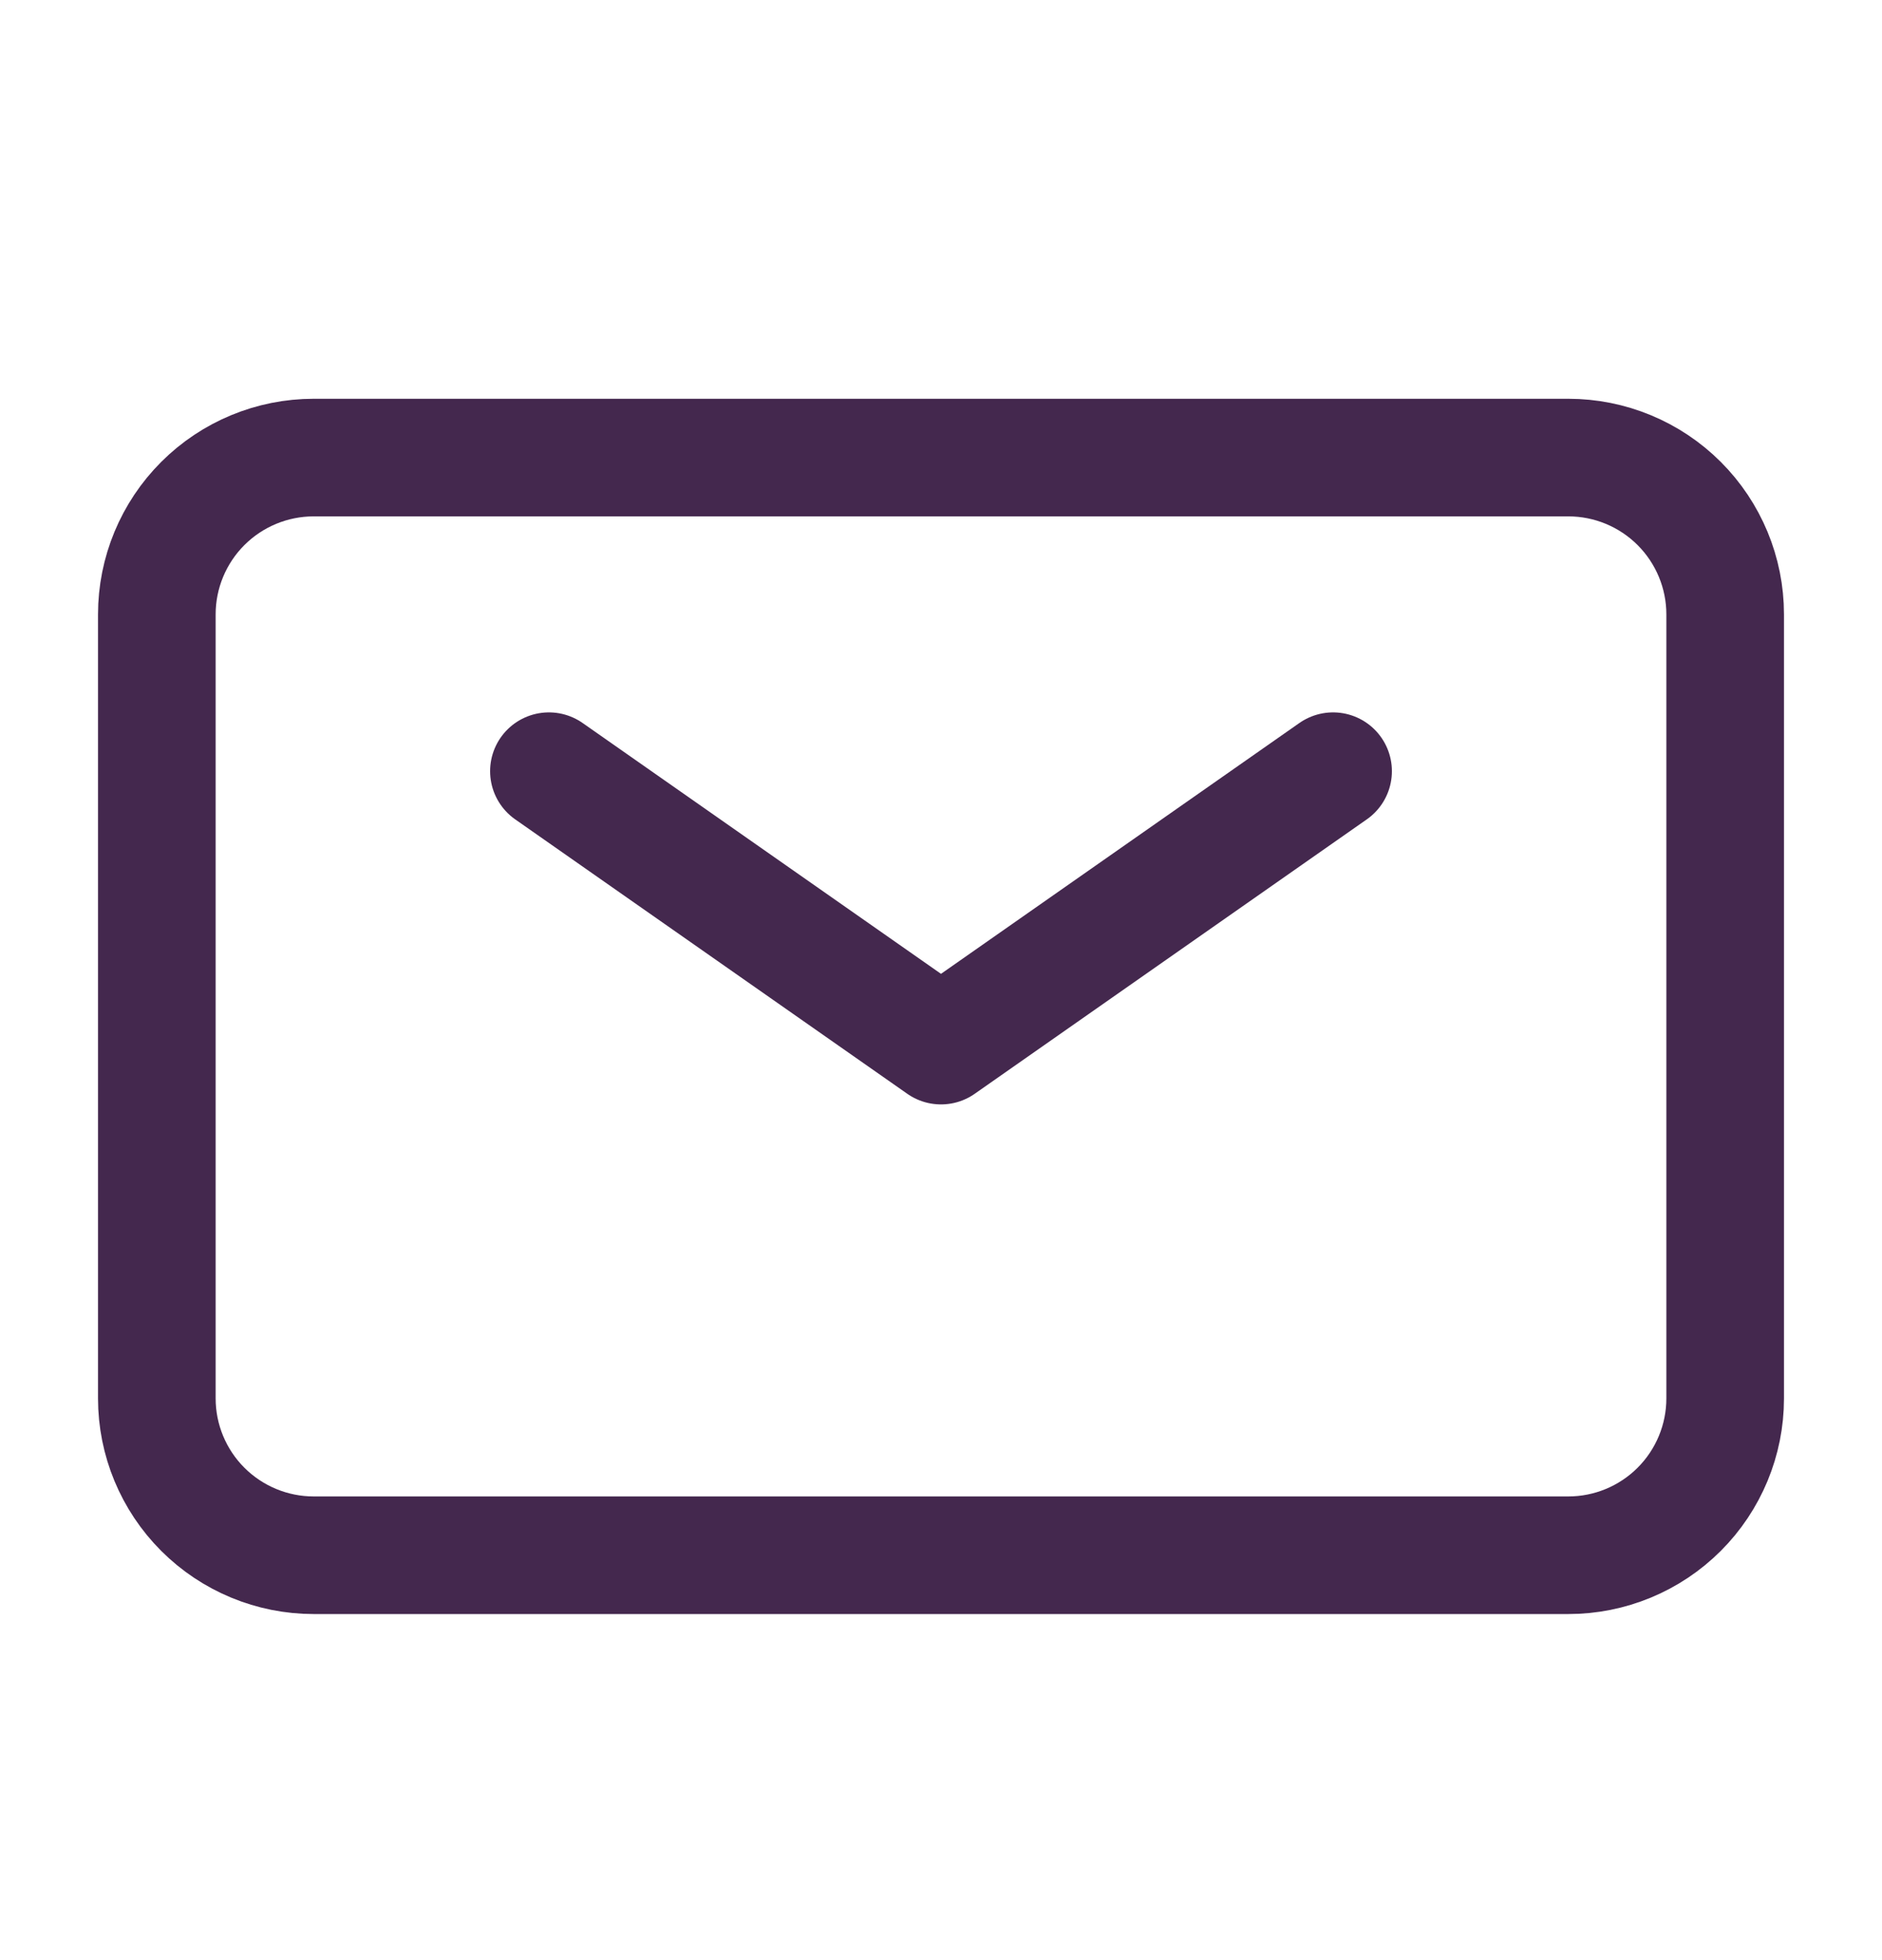
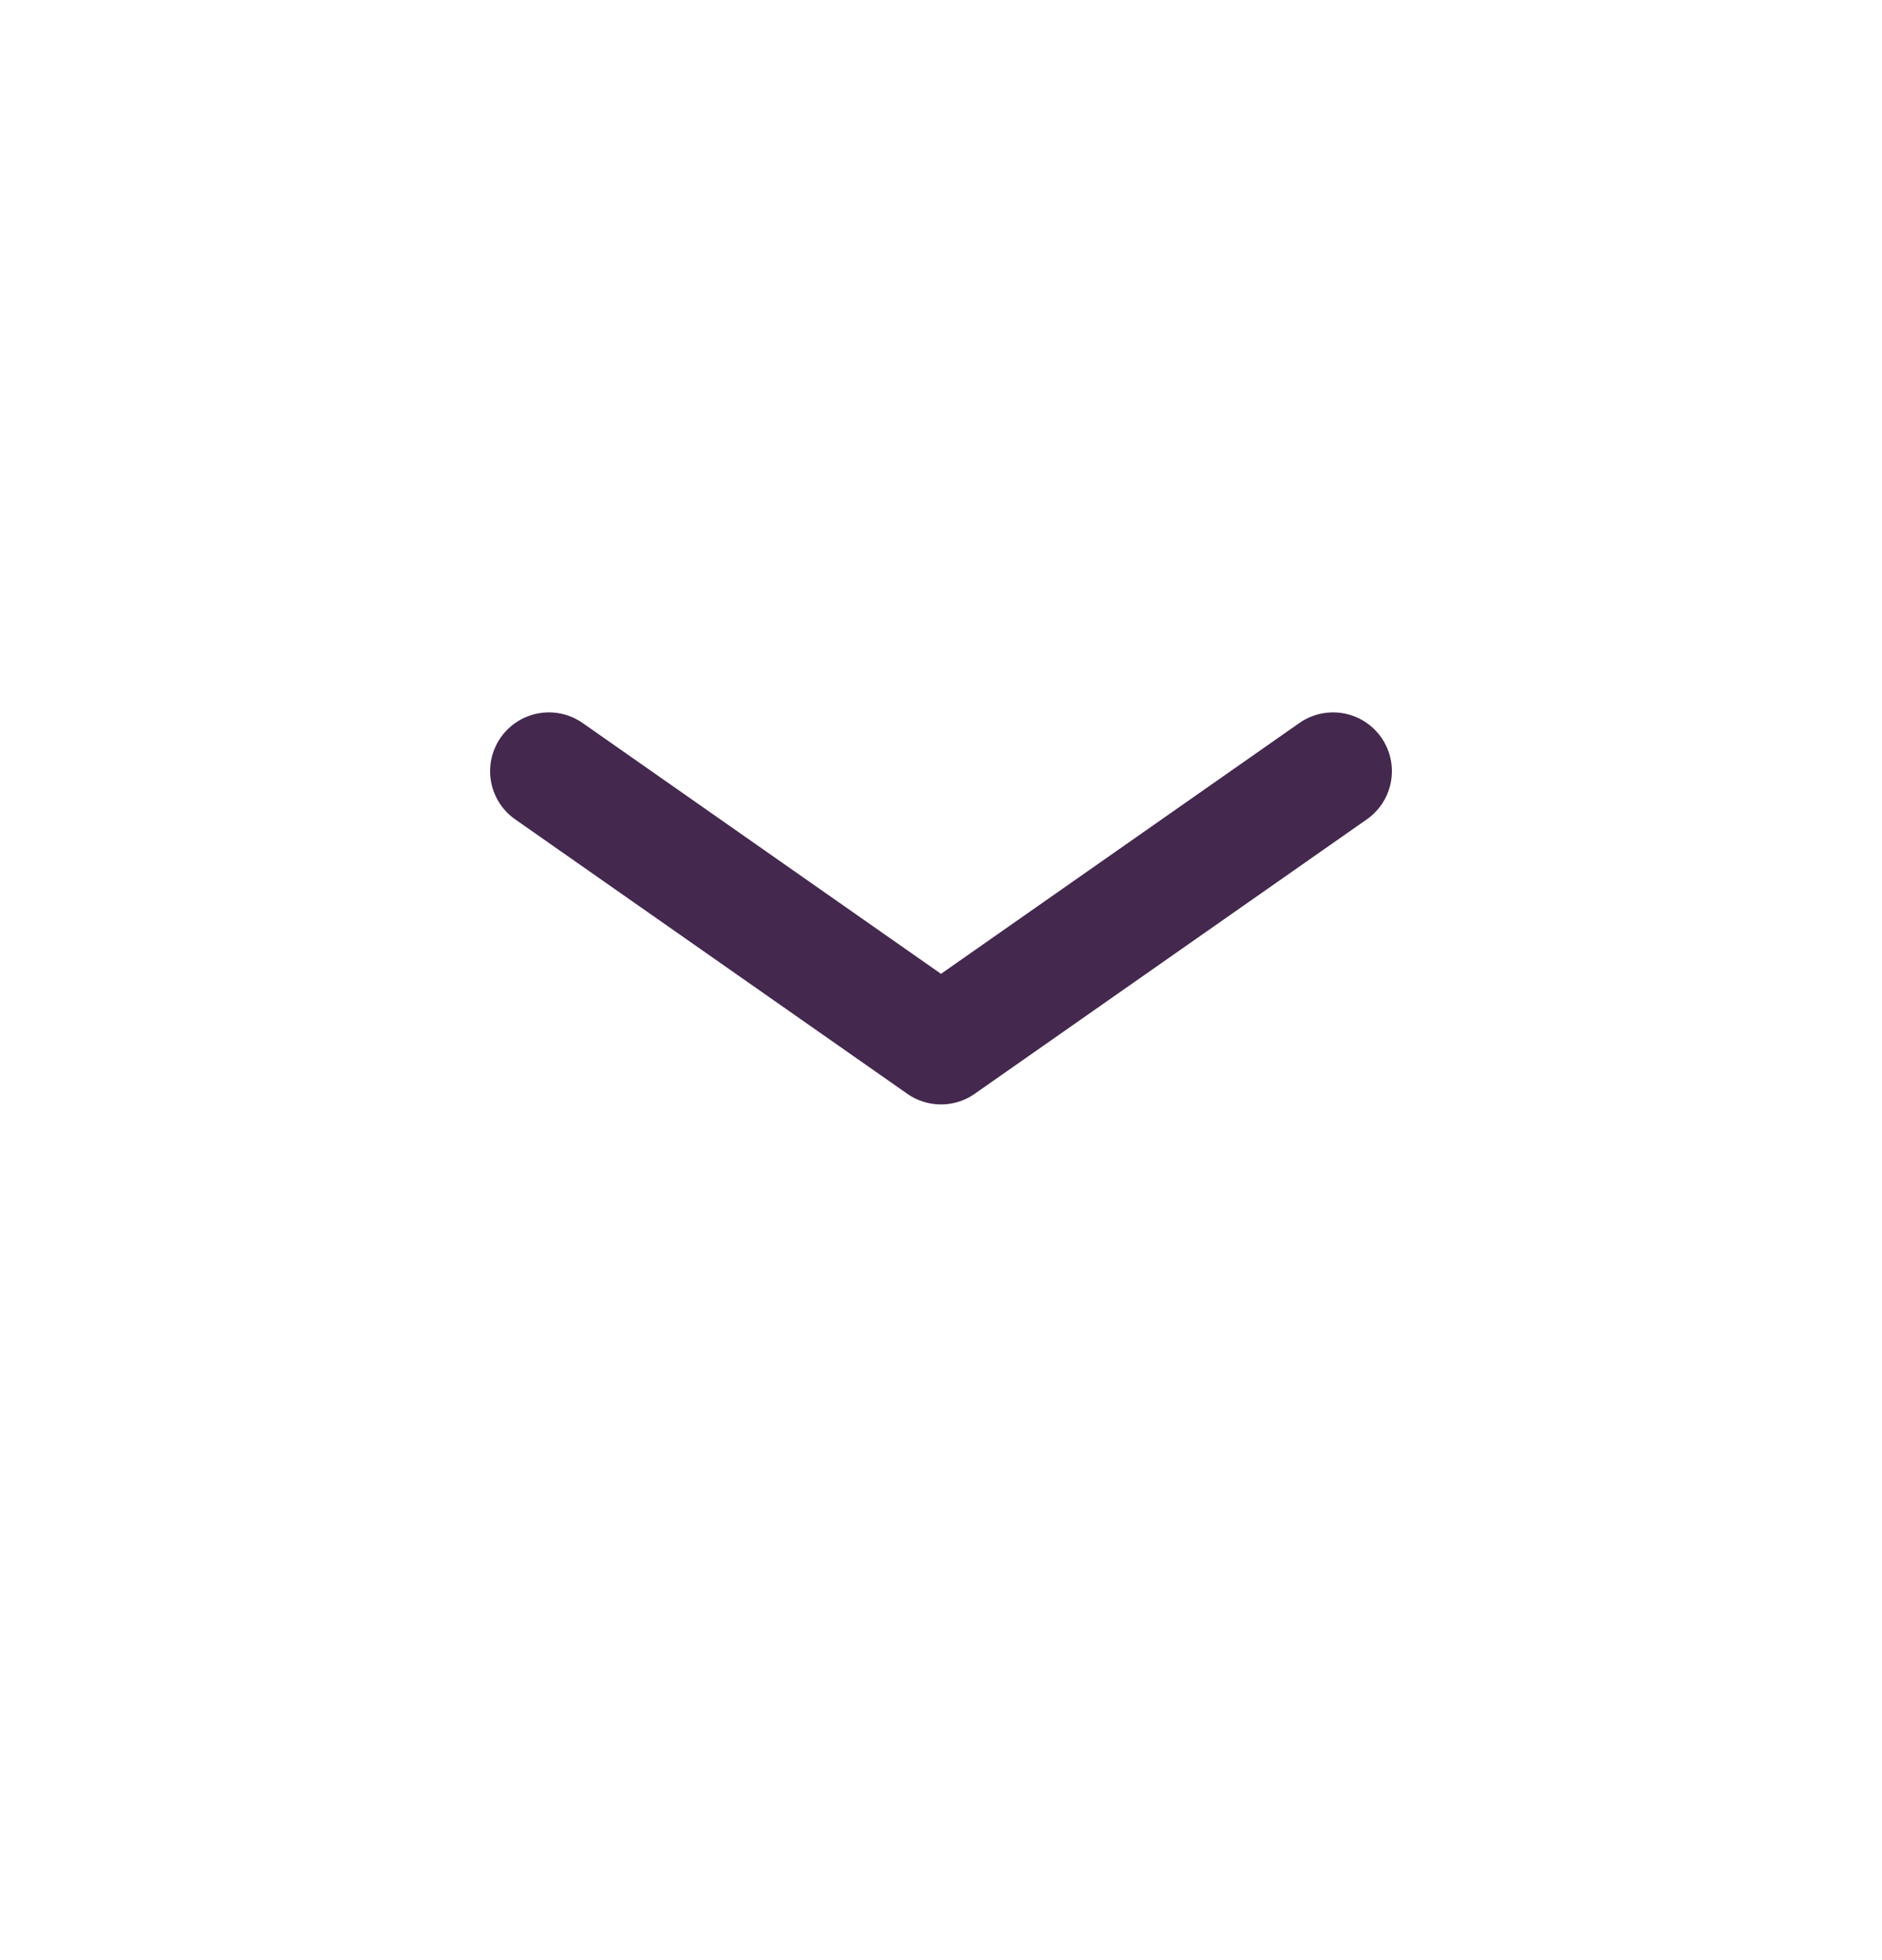
<svg xmlns="http://www.w3.org/2000/svg" width="24" height="25" viewBox="0 0 24 25" fill="none">
  <path d="M7 9.836L12 13.336L17 9.836" stroke="#44284E" stroke-width="1.5" stroke-linecap="round" stroke-linejoin="round" />
-   <path d="M2 17.836V7.836C2 7.306 2.211 6.797 2.586 6.422C2.961 6.047 3.47 5.836 4 5.836H20C20.53 5.836 21.039 6.047 21.414 6.422C21.789 6.797 22 7.306 22 7.836V17.836C22 18.366 21.789 18.875 21.414 19.25C21.039 19.625 20.53 19.836 20 19.836H4C3.47 19.836 2.961 19.625 2.586 19.25C2.211 18.875 2 18.366 2 17.836Z" stroke="#44284E" stroke-width="1.5" />
</svg>